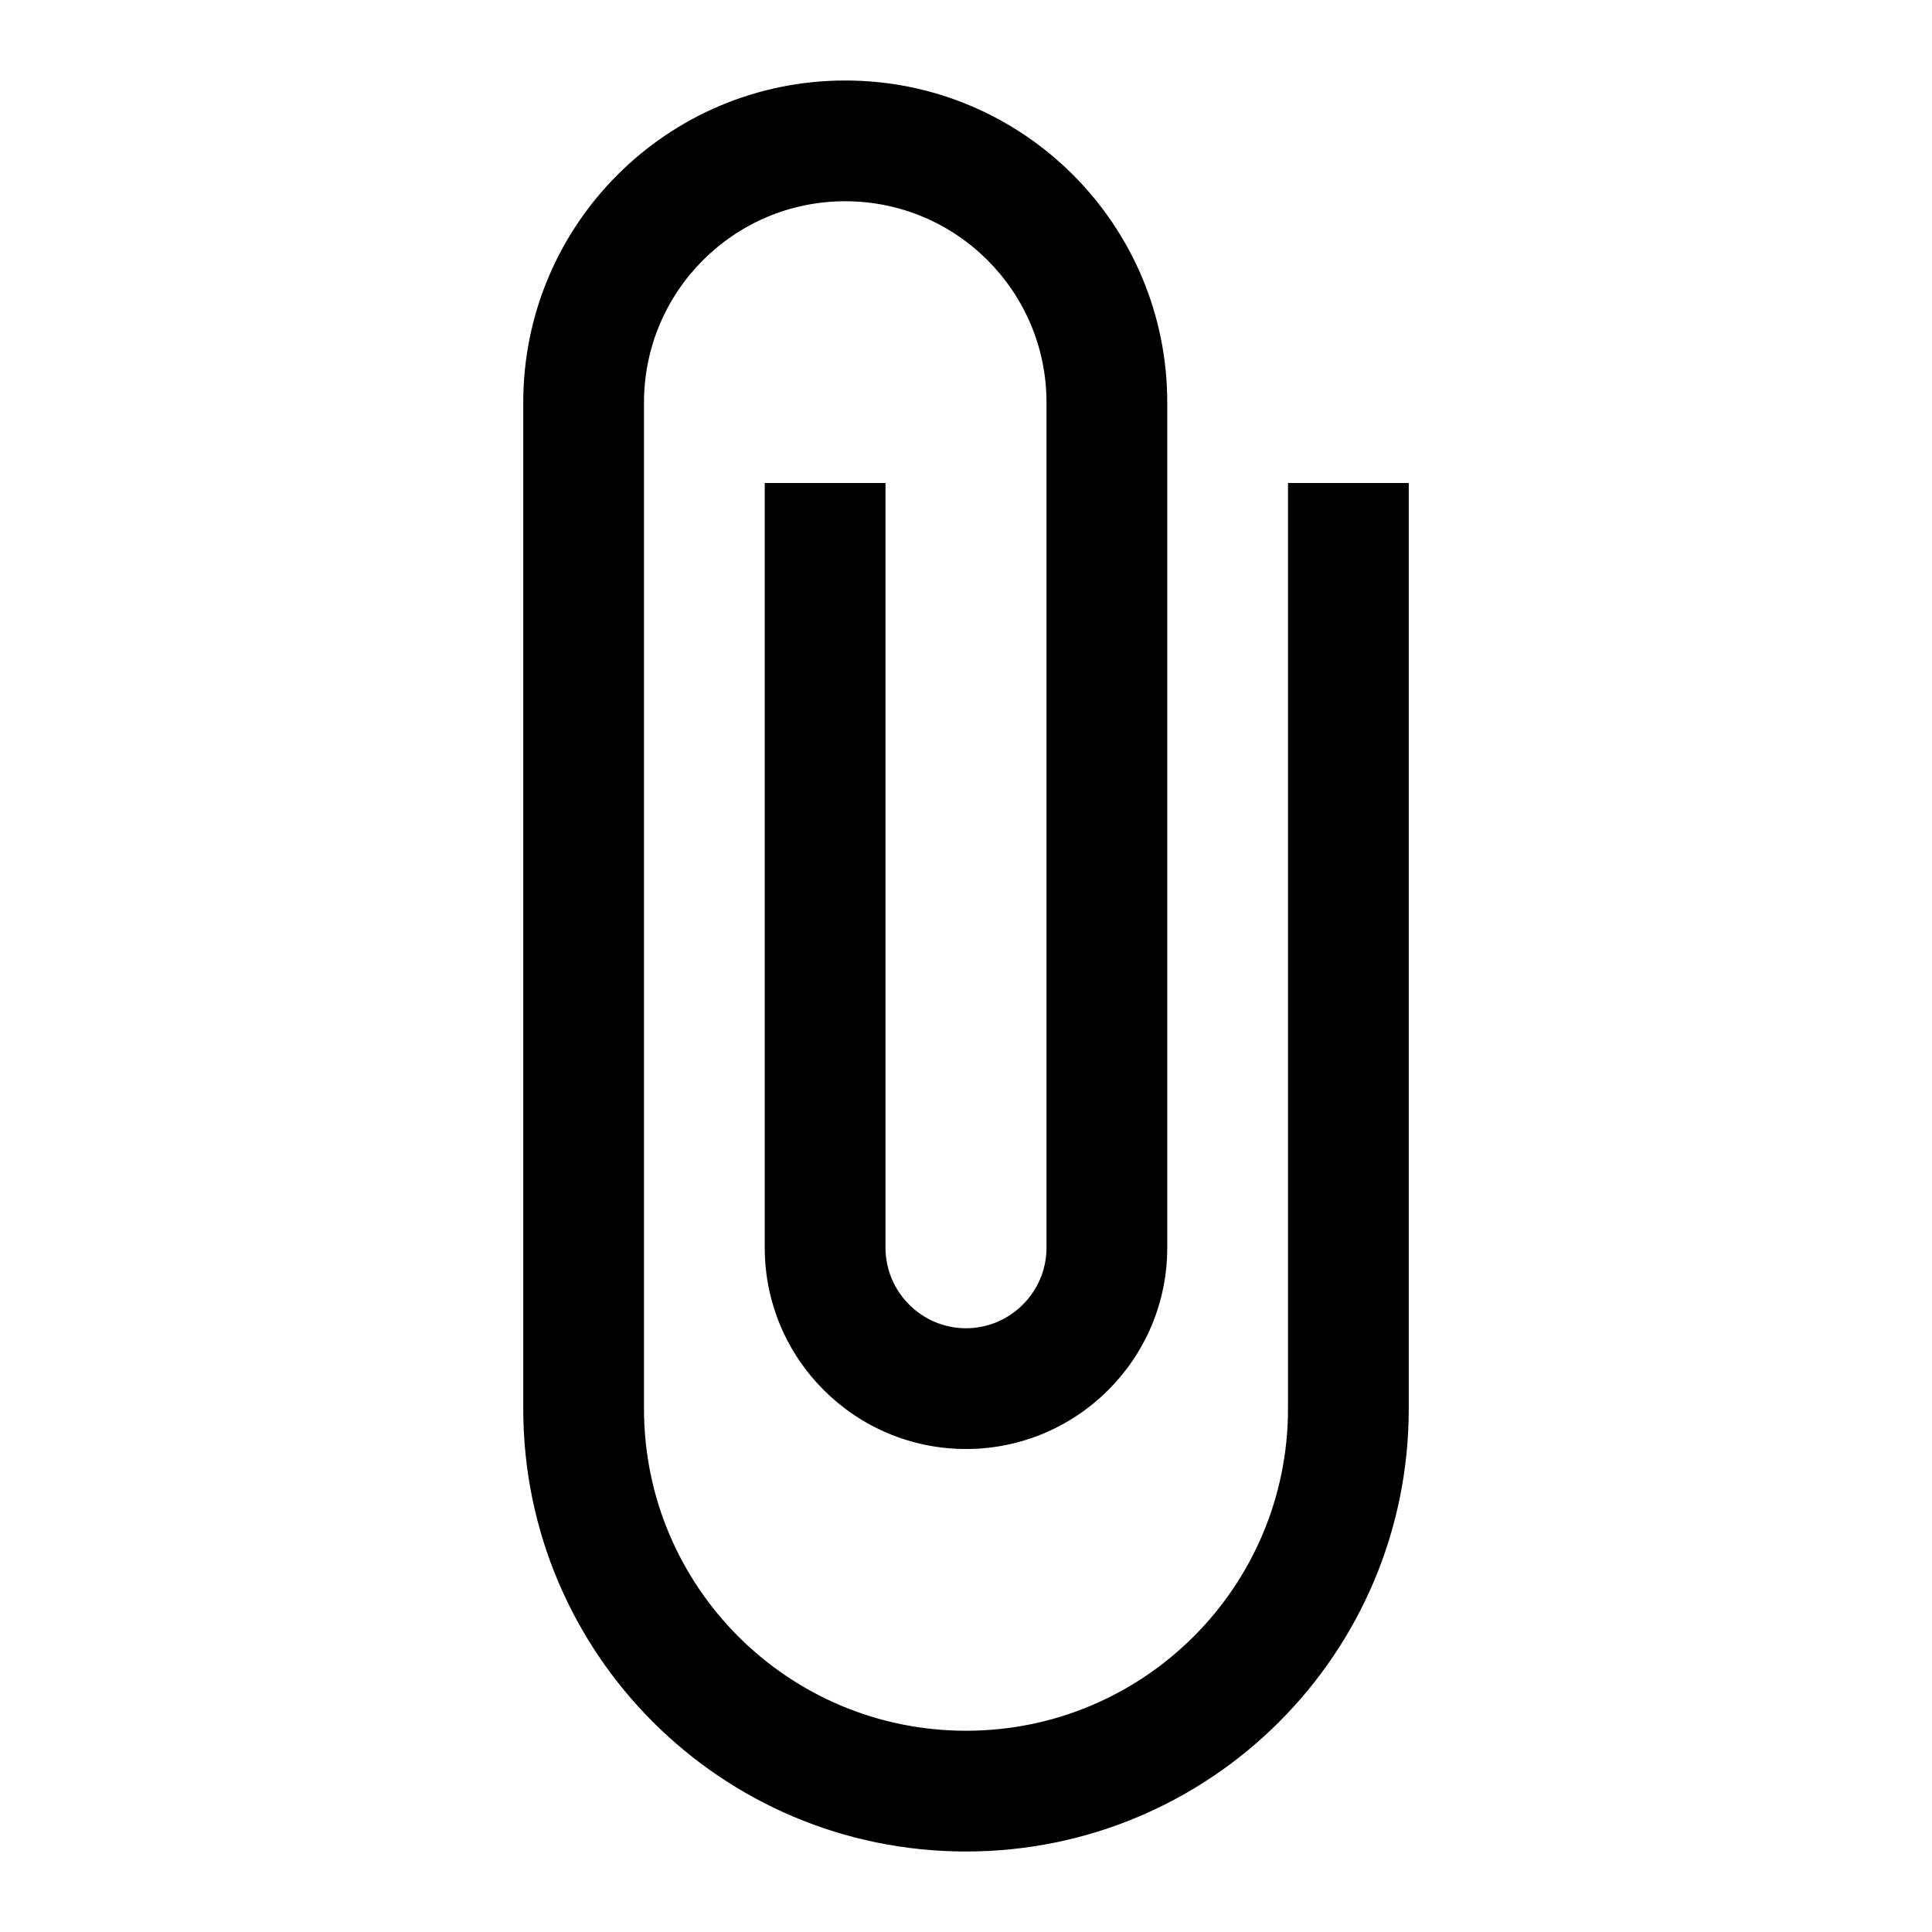
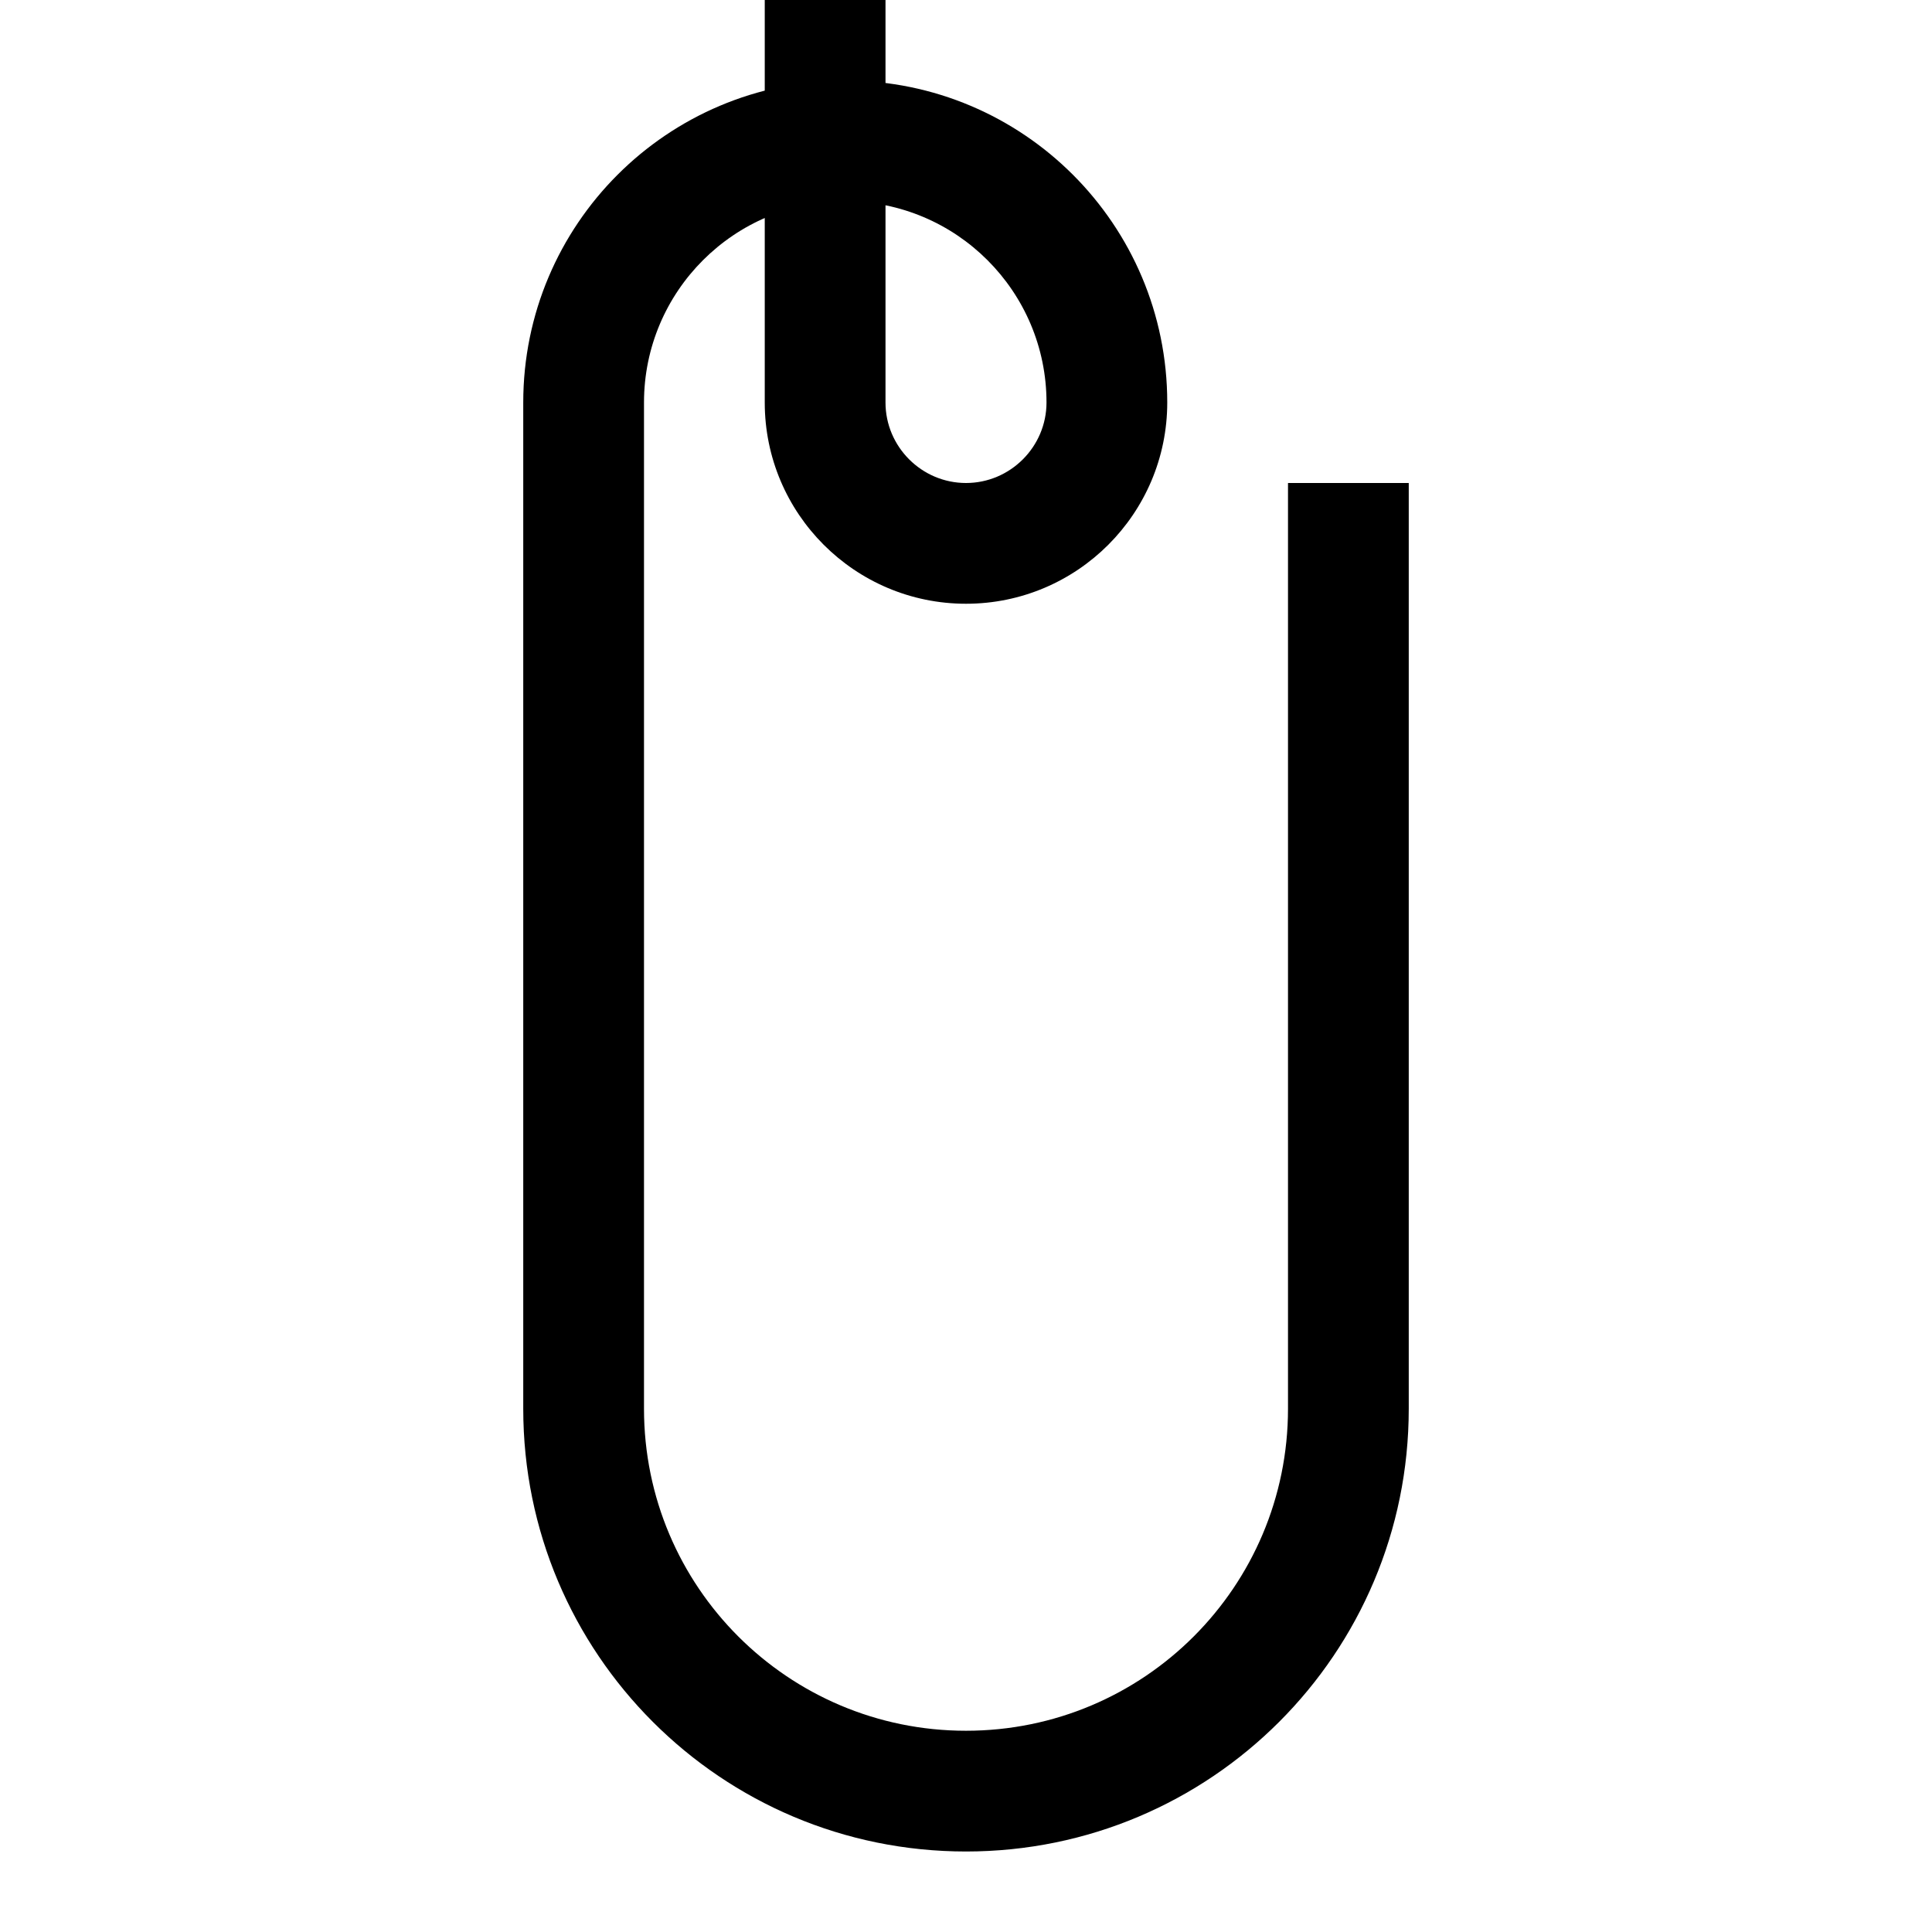
<svg xmlns="http://www.w3.org/2000/svg" version="1.1" id="svg2" viewBox="0 0 240 240" height="240" width="240">
  <defs id="defs8" />
-   <path id="path4" d="m 160,60 0,115 c 0,22.1 -17.9,40 -40,40 -22.1,0 -40,-17.9 -40,-40 L 80,50 c 0,-13.8 11.2,-25 25,-25 13.8,0 25,11.2 25,25 l 0,105 c 0,5.5 -4.5,10 -10,10 -5.5,0 -10,-4.5 -10,-10 l 0,-95 -15,0 0,95 c 0,13.8 11.2,25 25,25 13.8,0 25,-11.2 25,-25 L 145,50 C 145,27.9 127.1,10 105,10 82.9,10 65,27.9 65,50 l 0,125 c 0,30.4 24.6,55 55,55 30.4,0 55,-24.6 55,-55 l 0,-115 -15,0 z" />
+   <path id="path4" d="m 160,60 0,115 c 0,22.1 -17.9,40 -40,40 -22.1,0 -40,-17.9 -40,-40 L 80,50 c 0,-13.8 11.2,-25 25,-25 13.8,0 25,11.2 25,25 c 0,5.5 -4.5,10 -10,10 -5.5,0 -10,-4.5 -10,-10 l 0,-95 -15,0 0,95 c 0,13.8 11.2,25 25,25 13.8,0 25,-11.2 25,-25 L 145,50 C 145,27.9 127.1,10 105,10 82.9,10 65,27.9 65,50 l 0,125 c 0,30.4 24.6,55 55,55 30.4,0 55,-24.6 55,-55 l 0,-115 -15,0 z" />
</svg>